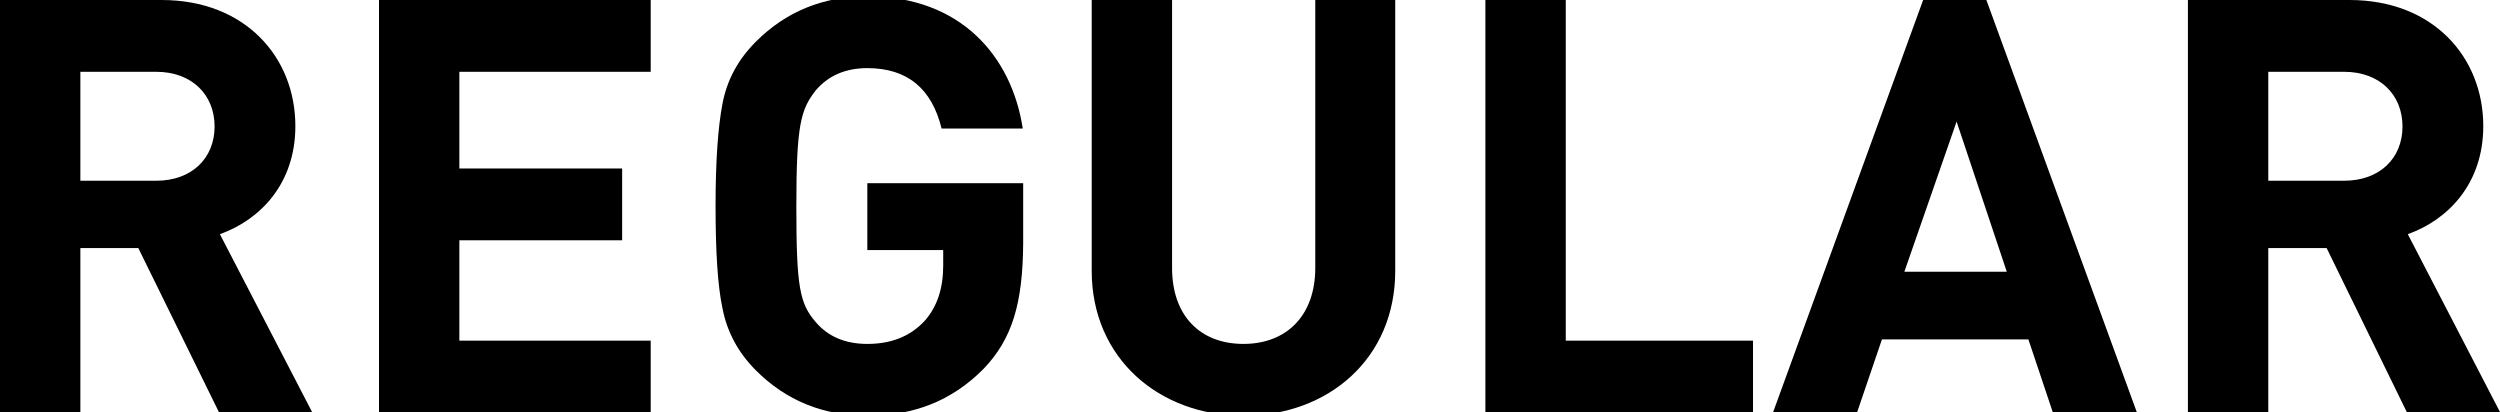
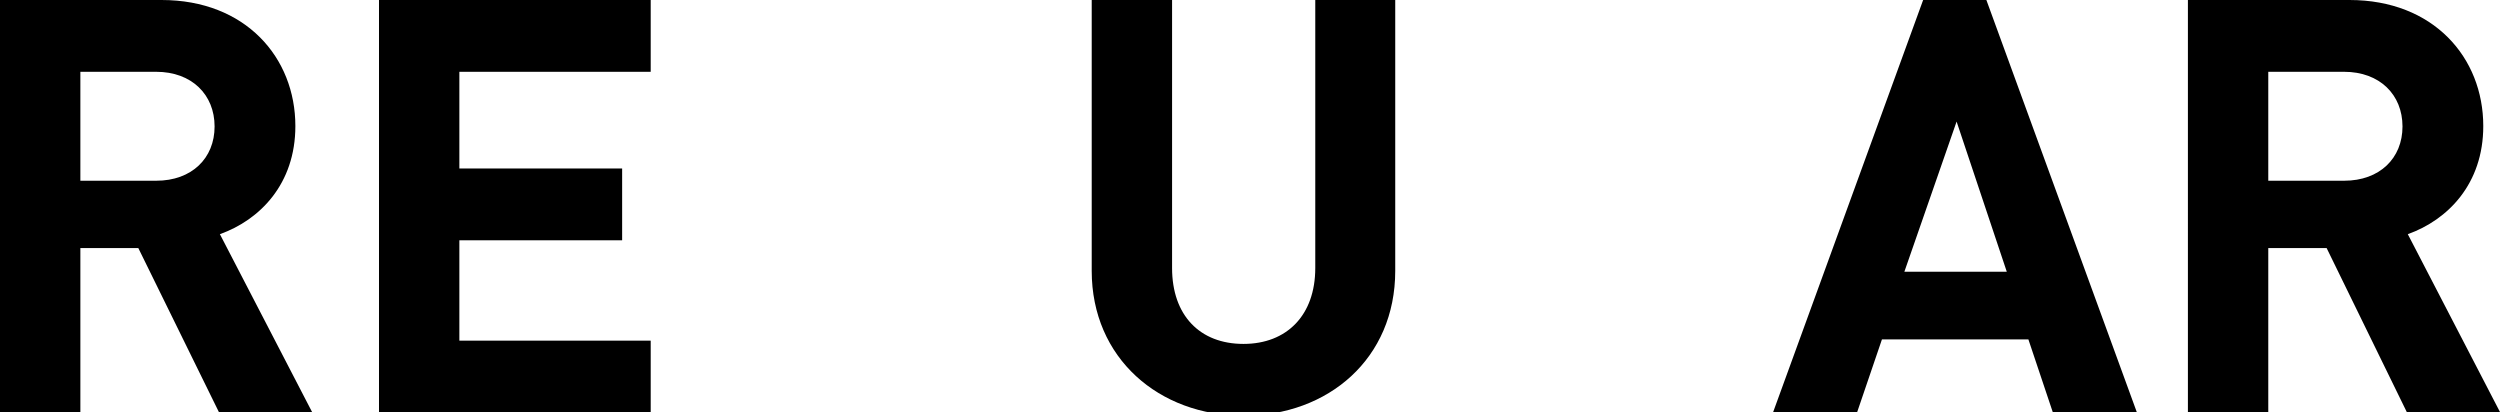
<svg xmlns="http://www.w3.org/2000/svg" version="1.1" id="Layer_1" x="0px" y="0px" viewBox="0 0 61.28 10.11" style="enable-background:new 0 0 61.28 10.11;" xml:space="preserve">
  <g>
    <path d="M5.37,10.11L3.39,6.08H1.97v4.03H0V0h3.96c2.06,0,3.28,1.41,3.28,3.09c0,1.42-0.87,2.3-1.85,2.65l2.26,4.36H5.37z    M3.83,1.76H1.97v2.67h1.86c0.87,0,1.43-0.55,1.43-1.33S4.7,1.76,3.83,1.76z" />
    <path d="M9.29,10.11V0h6.66v1.76h-4.69v2.37h3.99v1.76h-3.99v2.46h4.69v1.76H9.29z" />
-     <path d="M24.11,9.04c-0.78,0.79-1.72,1.15-2.85,1.15c-1.08,0-1.99-0.37-2.73-1.11c-0.44-0.44-0.71-0.95-0.82-1.52   C17.59,7,17.54,6.16,17.54,5.05s0.06-1.94,0.17-2.51c0.11-0.58,0.38-1.08,0.82-1.52c0.74-0.74,1.65-1.11,2.73-1.11   c2.3,0,3.54,1.48,3.81,3.24h-1.99c-0.24-0.98-0.84-1.48-1.82-1.48c-0.53,0-0.95,0.18-1.26,0.54c-0.37,0.47-0.48,0.84-0.48,2.84   c0,1.99,0.08,2.39,0.48,2.85c0.3,0.35,0.72,0.53,1.26,0.53c0.58,0,1.05-0.18,1.41-0.57c0.3-0.34,0.45-0.79,0.45-1.35V6.13h-1.86   V4.49h3.82v1.48C25.07,7.44,24.81,8.31,24.11,9.04z" />
    <path d="M30.48,10.19c-2.07,0-3.72-1.41-3.72-3.55V0h1.97v6.57c0,1.16,0.68,1.86,1.75,1.86c1.06,0,1.76-0.7,1.76-1.86V0h1.96v6.64   C34.2,8.79,32.56,10.19,30.48,10.19z" />
-     <path d="M36.41,10.11V0h1.97v8.35h4.59v1.76H36.41z" />
    <path d="M50.32,10.11l-0.6-1.79h-3.59l-0.61,1.79h-2.06L47.14,0h1.55l3.69,10.11H50.32z M47.96,2.98l-1.28,3.68h2.51L47.96,2.98z" />
    <path d="M59,10.11l-1.97-4.03H55.6v4.03h-1.97V0h3.96c2.06,0,3.28,1.41,3.28,3.09c0,1.42-0.87,2.3-1.85,2.65l2.26,4.36H59z    M57.46,1.76H55.6v2.67h1.86c0.87,0,1.43-0.55,1.43-1.33S58.33,1.76,57.46,1.76z" />
  </g>
</svg>